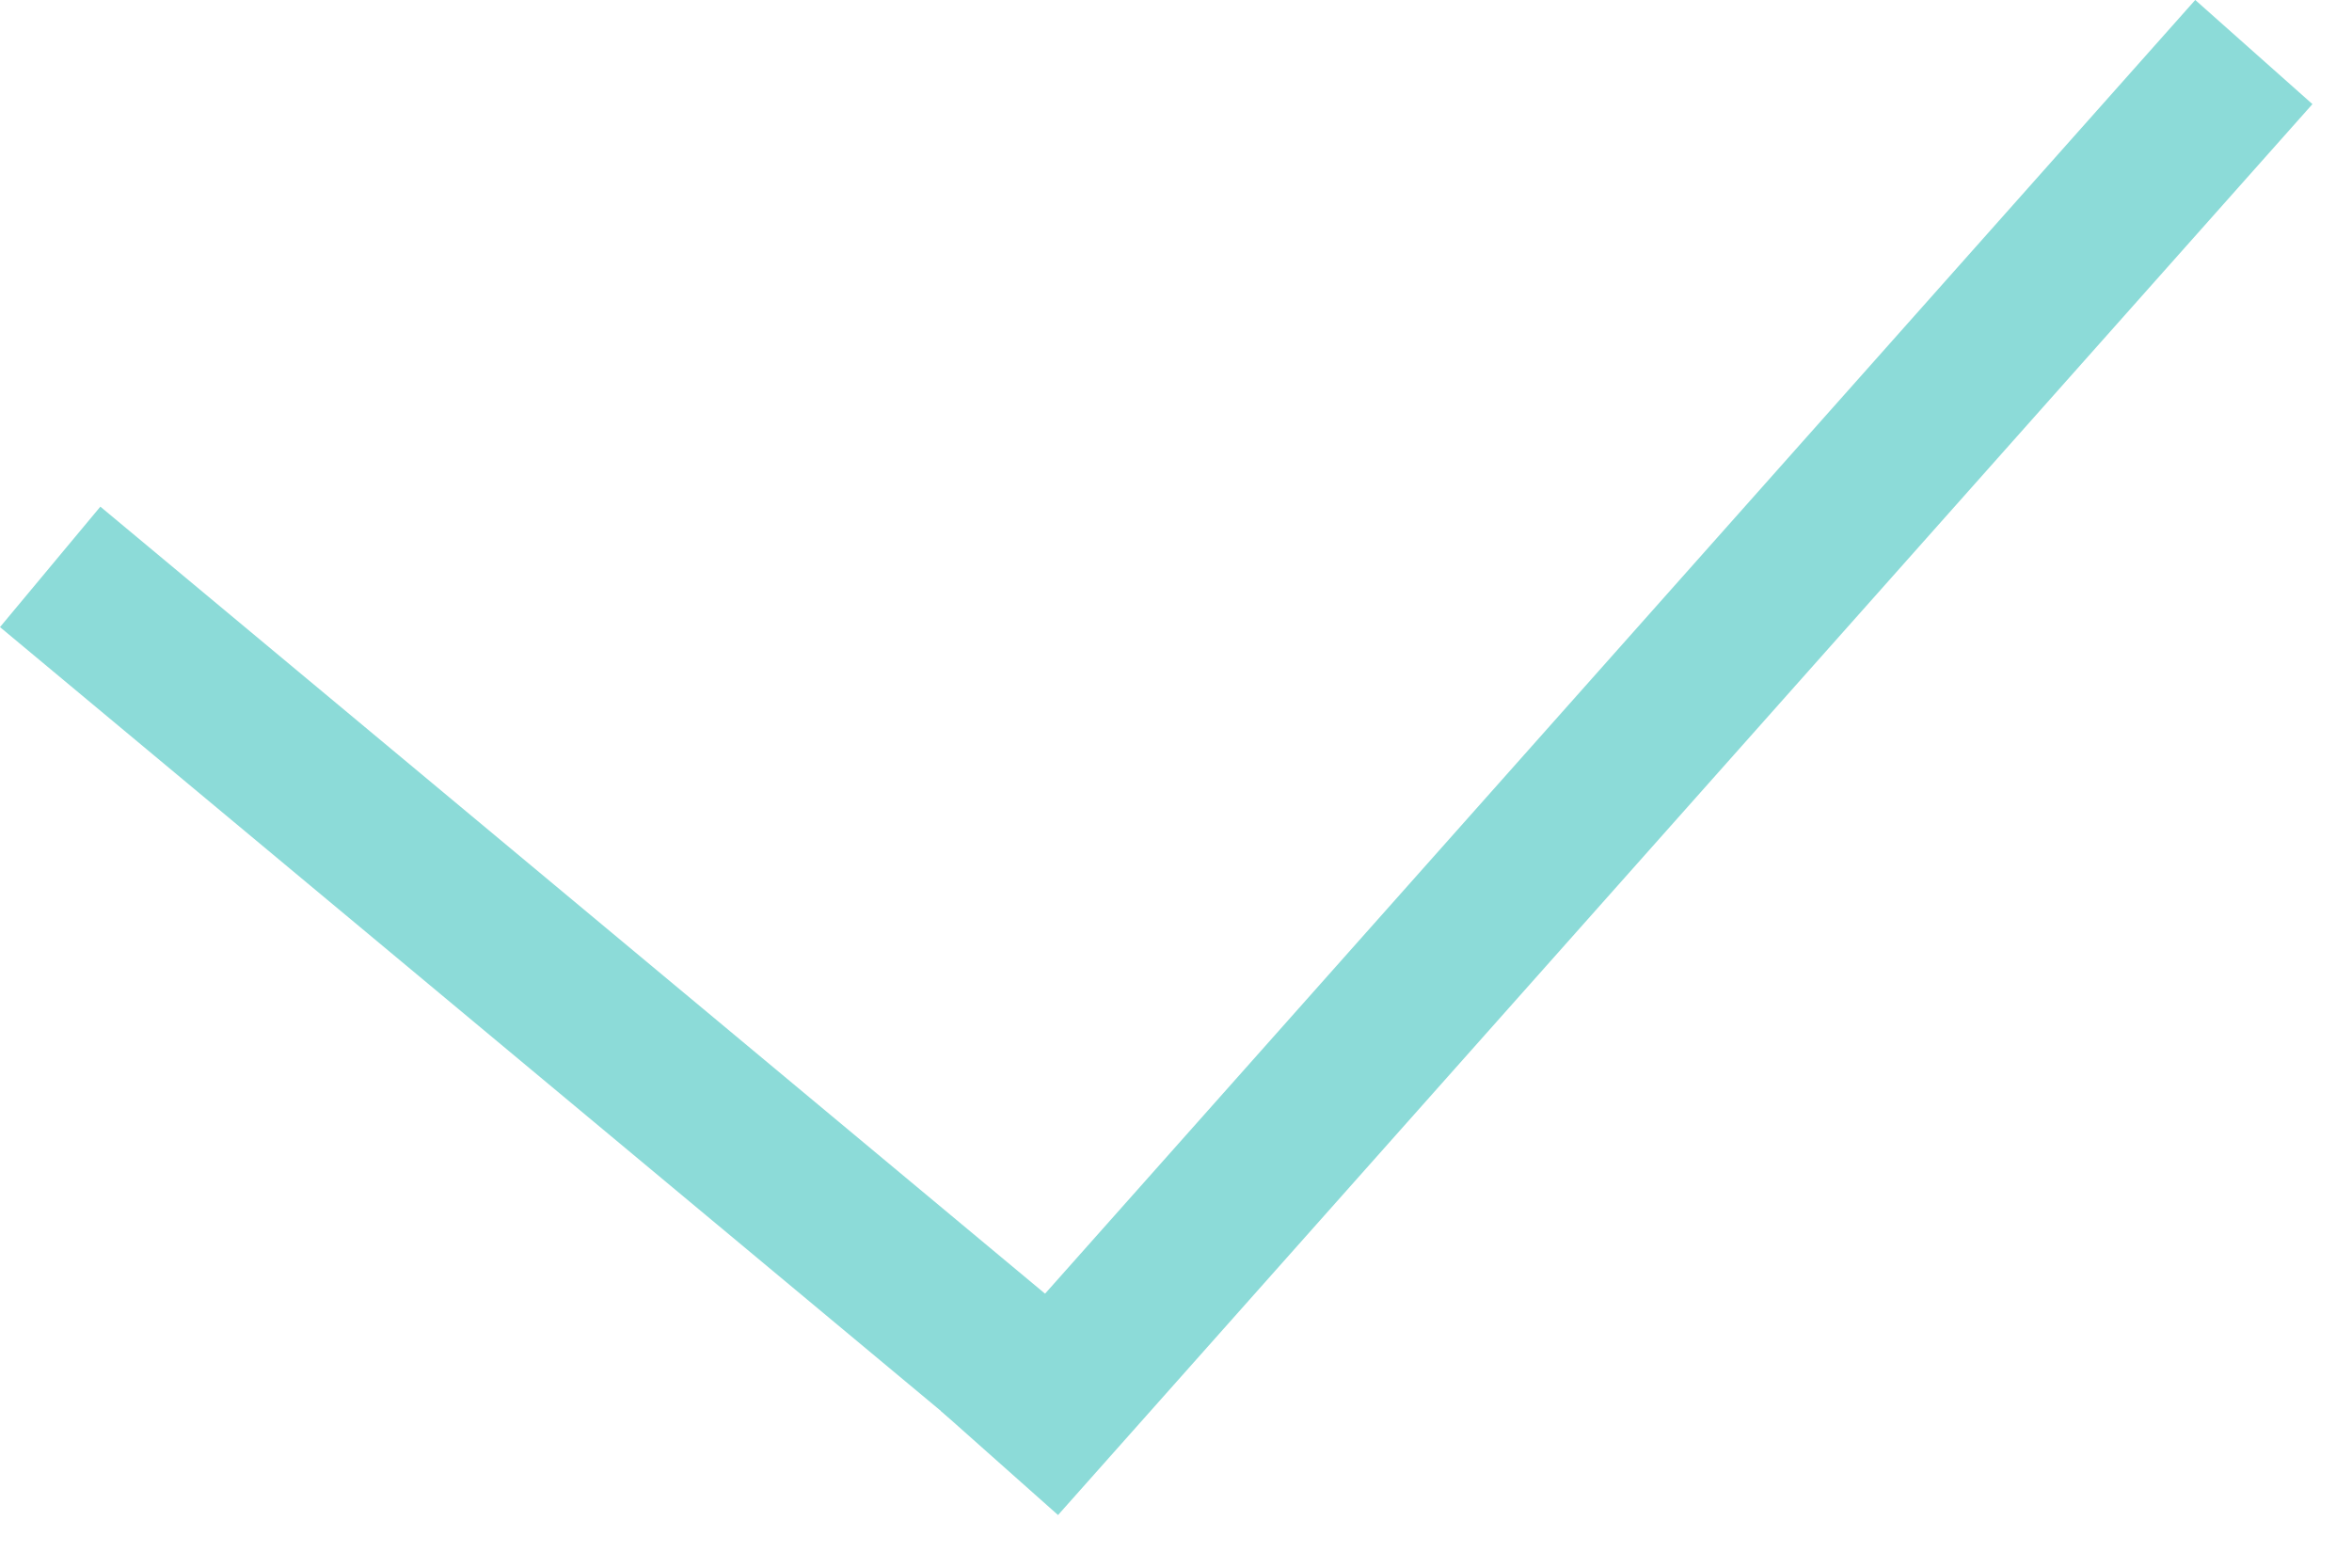
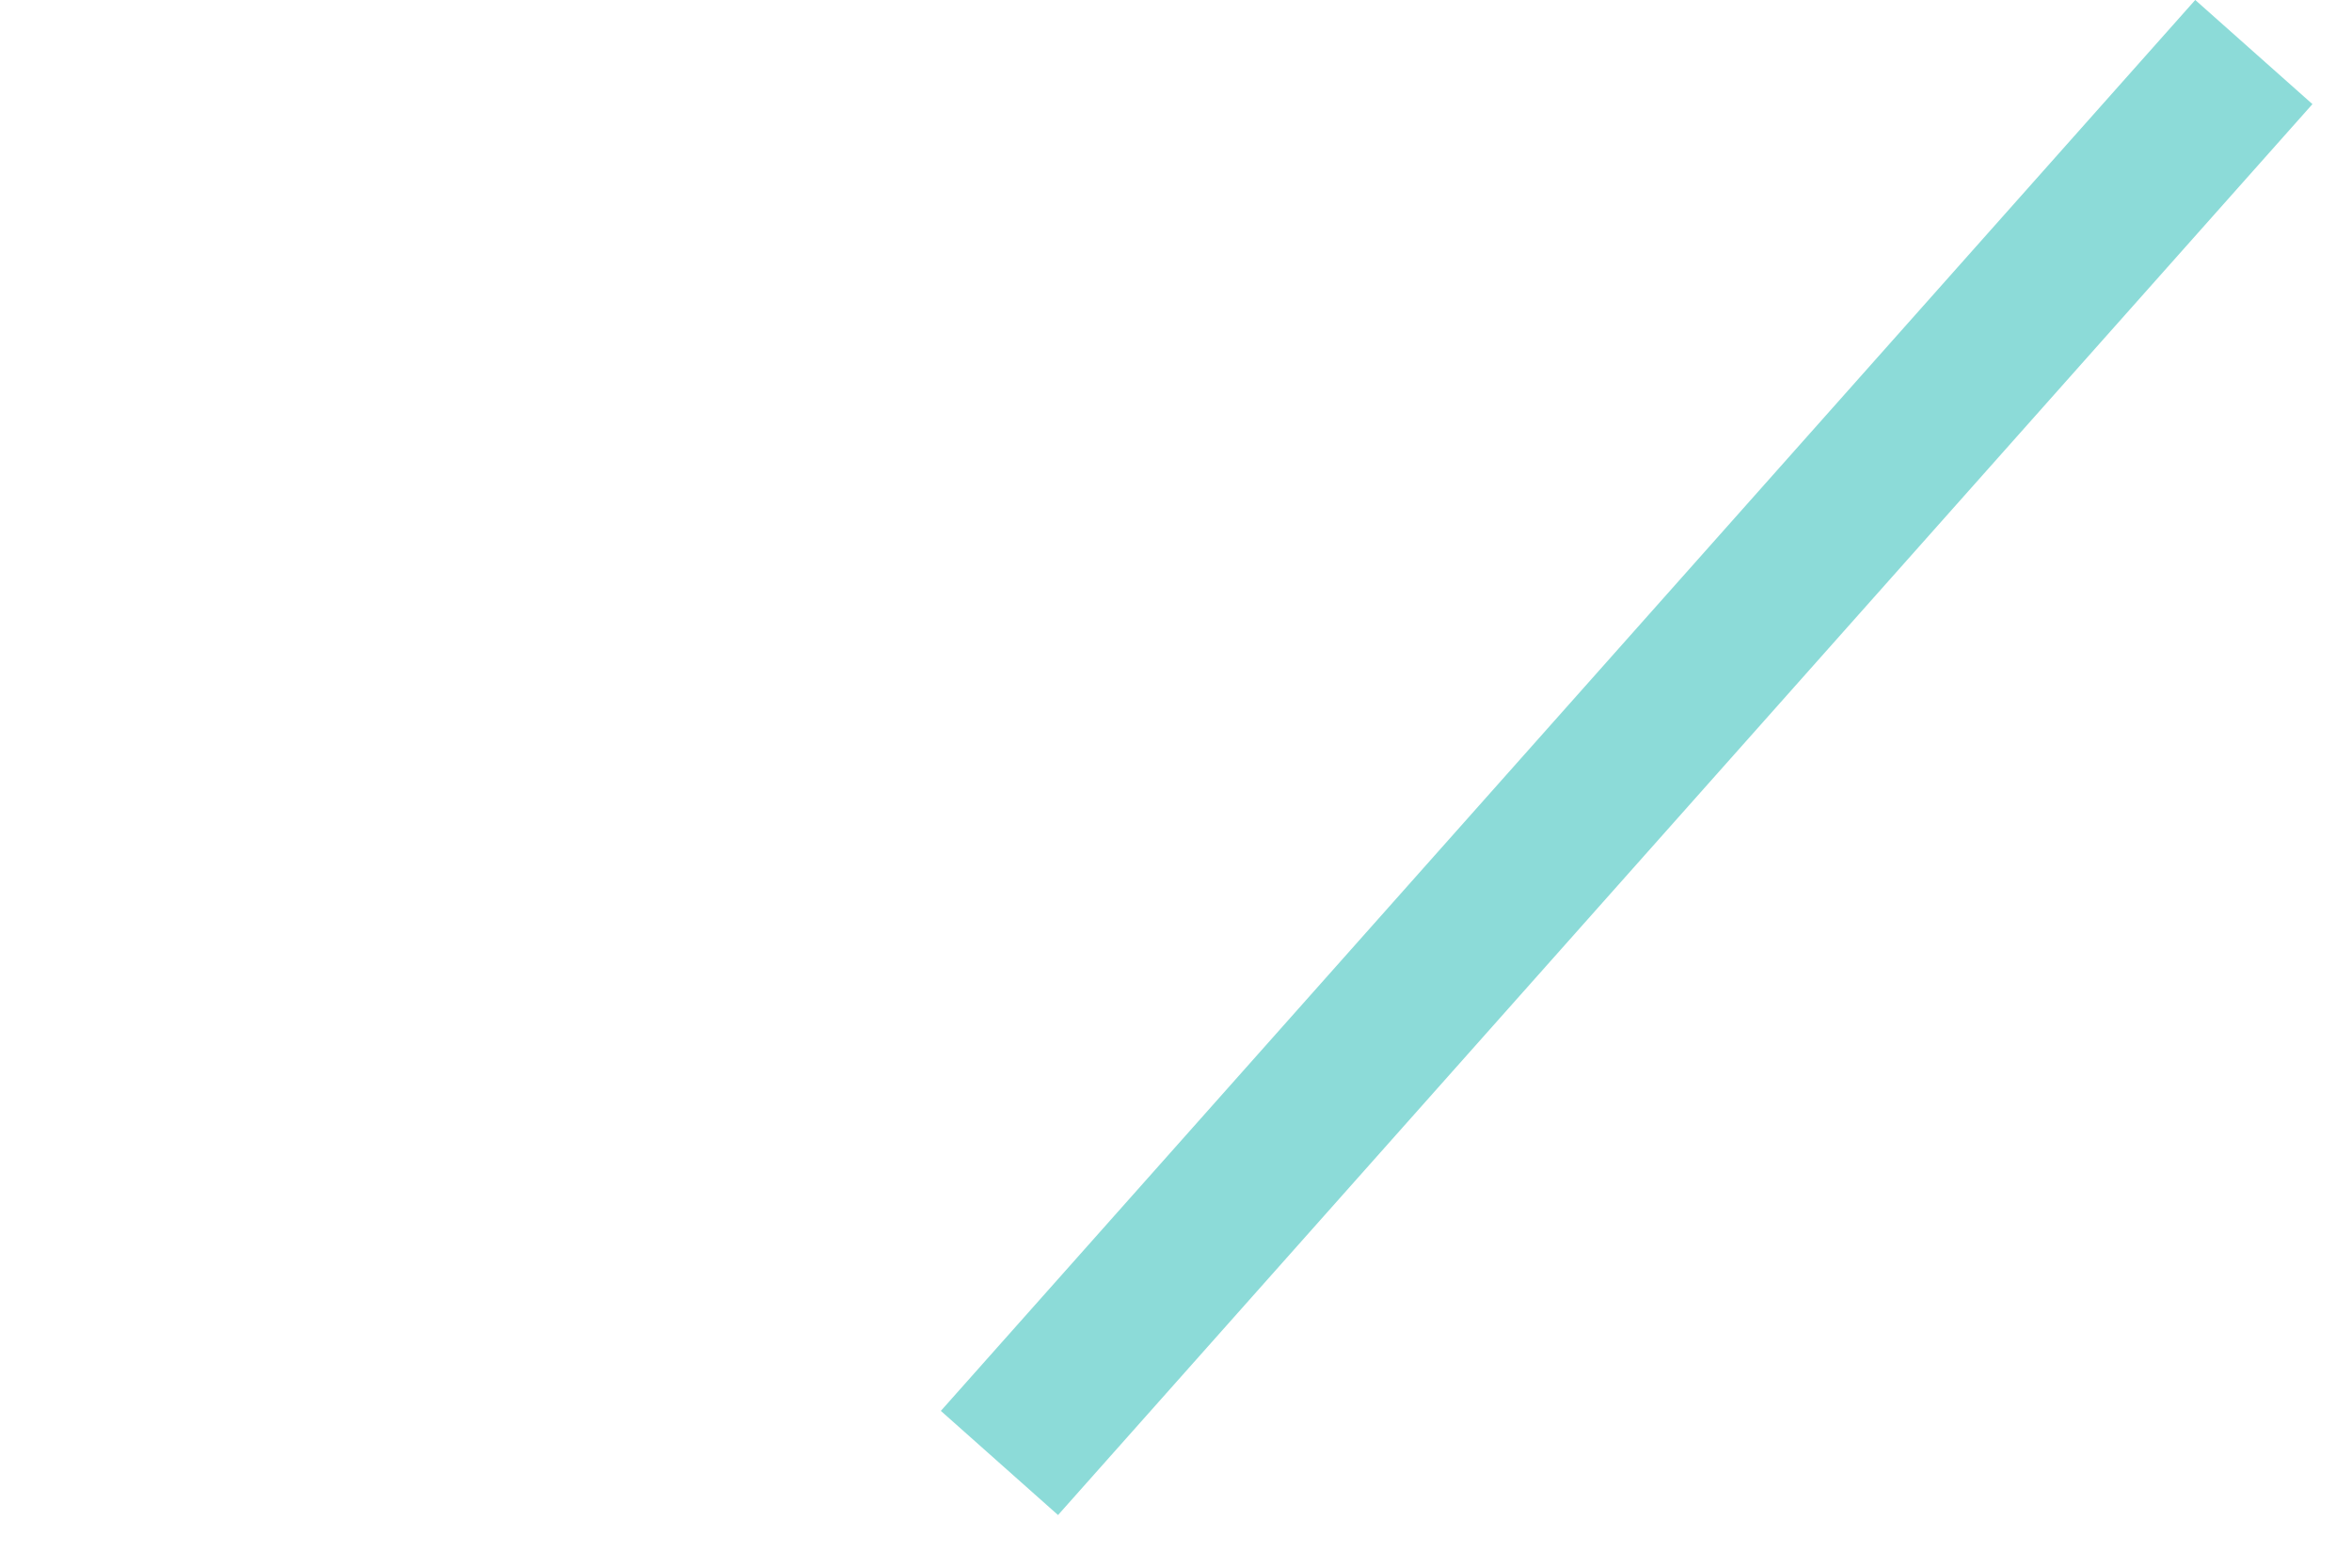
<svg xmlns="http://www.w3.org/2000/svg" width="15" height="10" viewBox="0 0 15 10" fill="none">
  <line x1="14.374" y1="0.332" x2="6.374" y2="9.332" stroke="#8CDBD8" />
-   <line x1="0.32" y1="3.616" x2="6.389" y2="8.673" stroke="#8CDBD8" />
</svg>